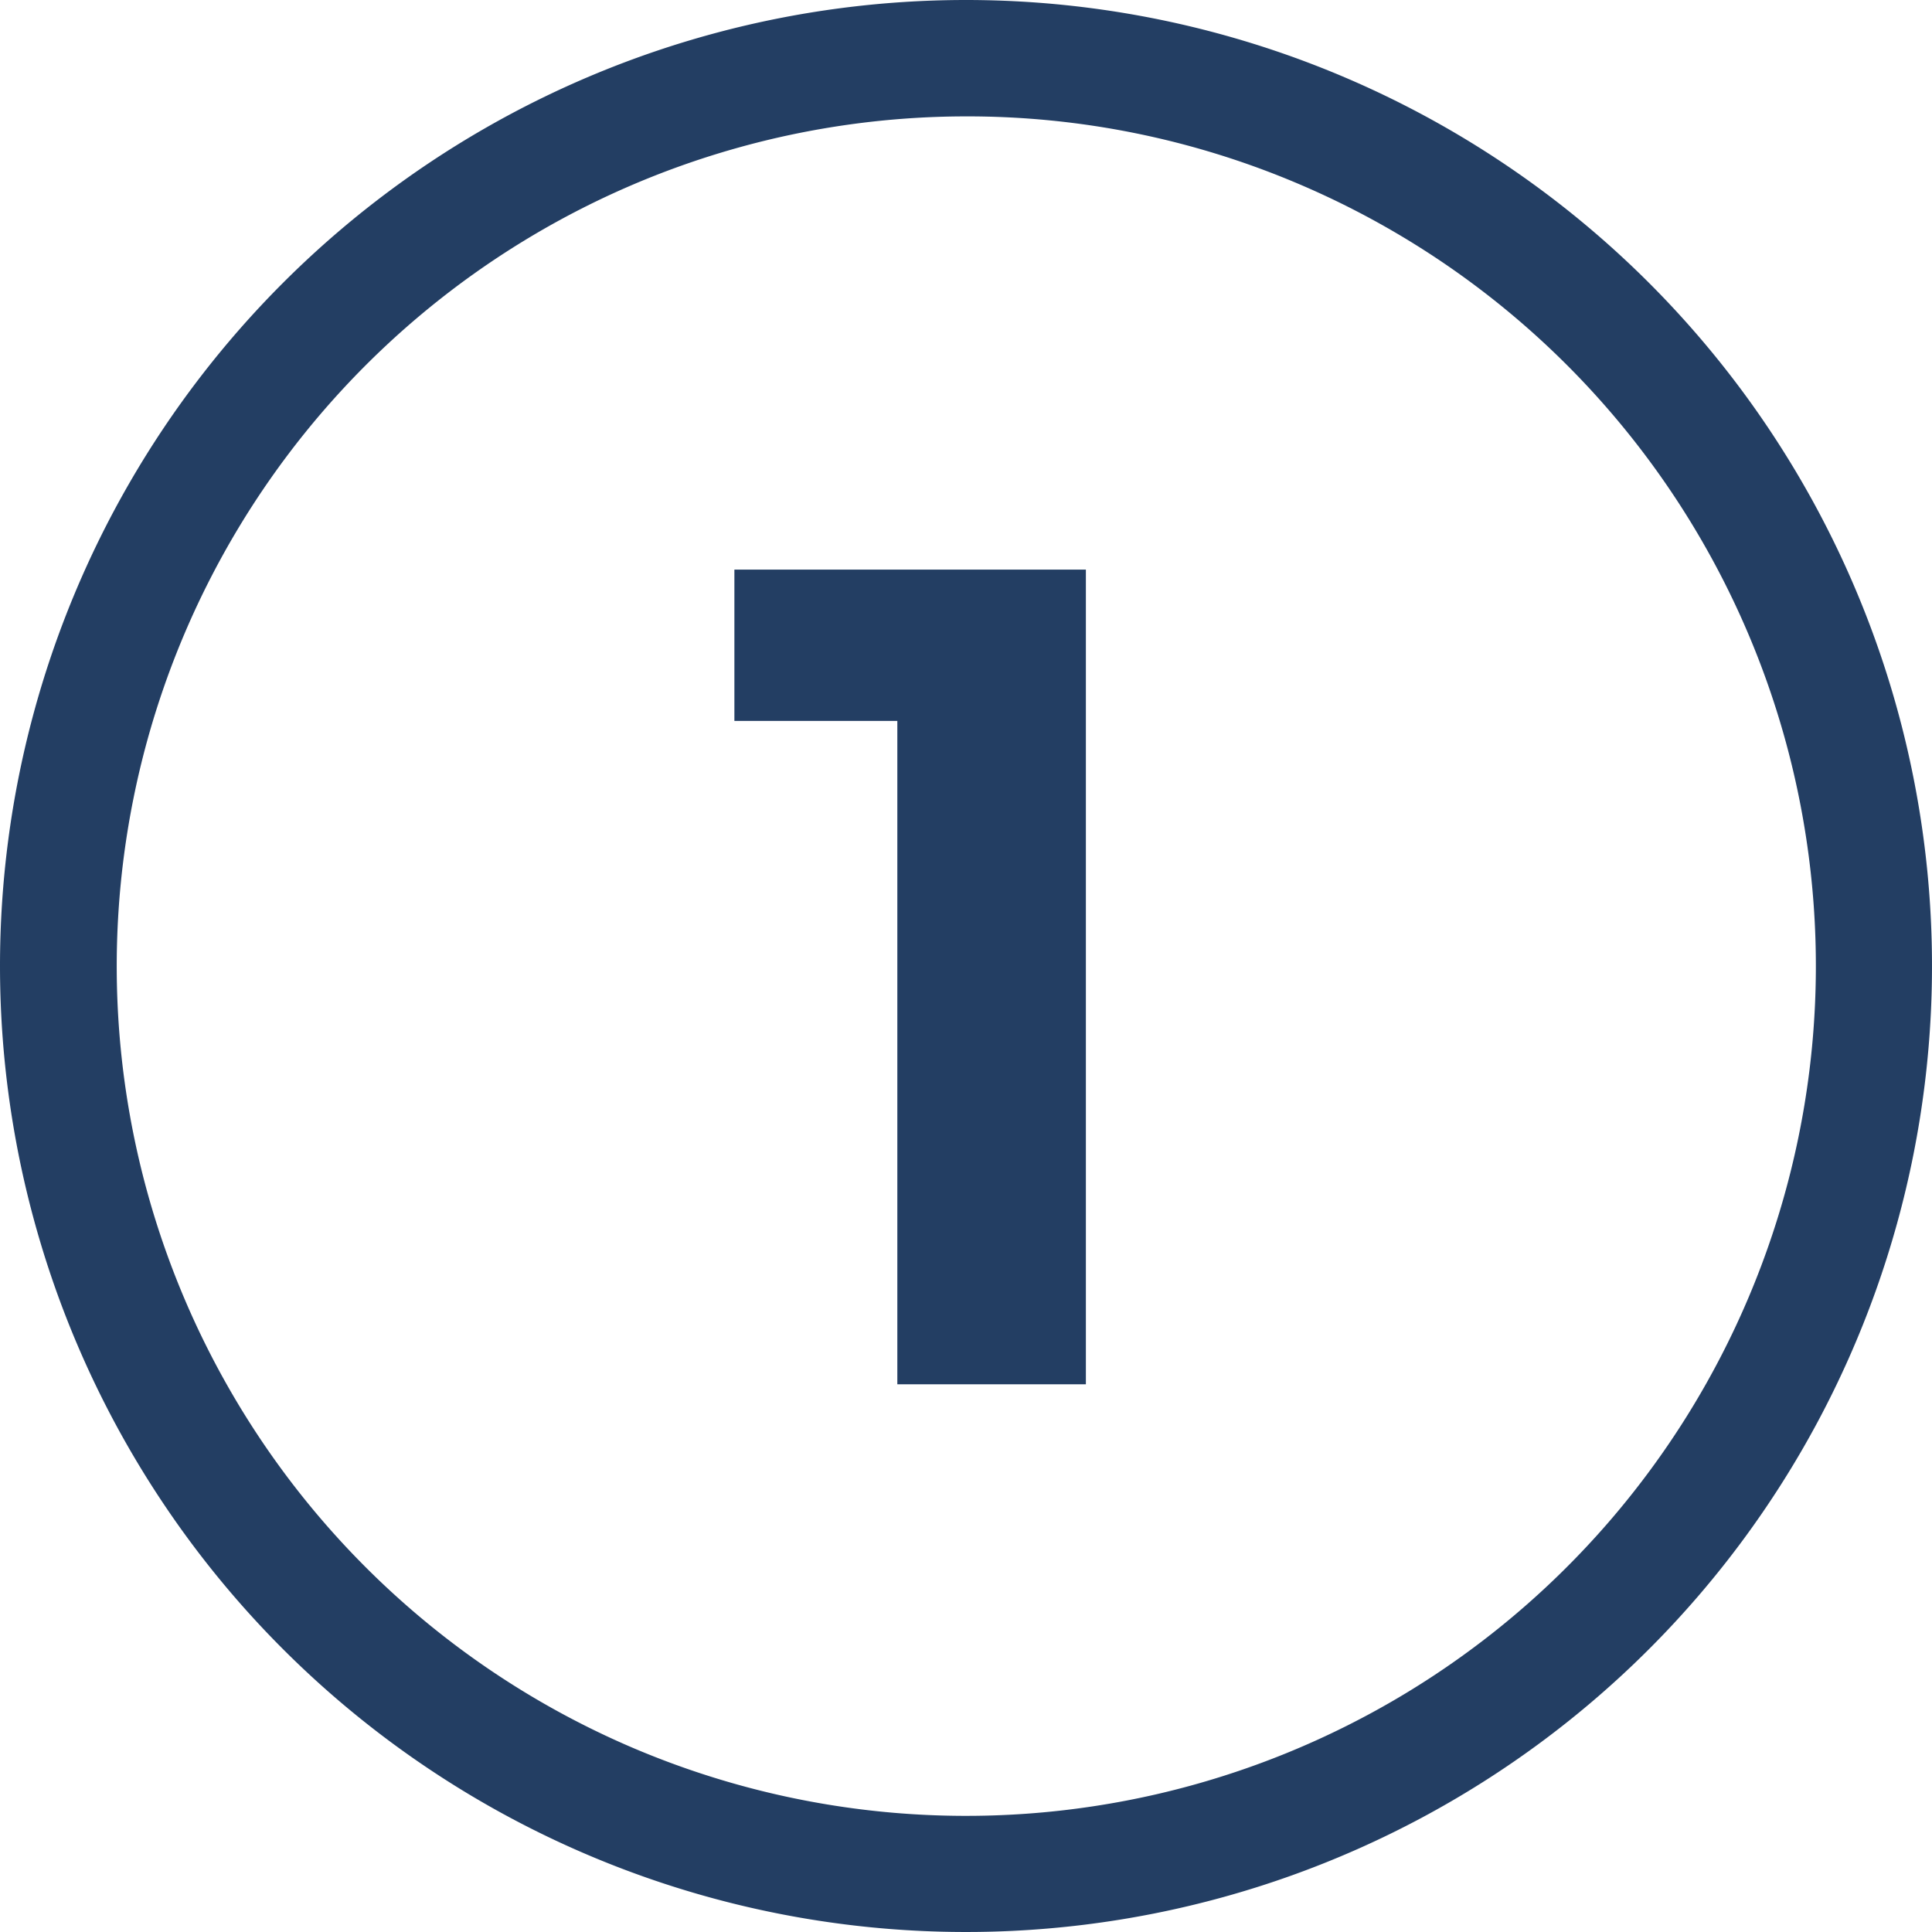
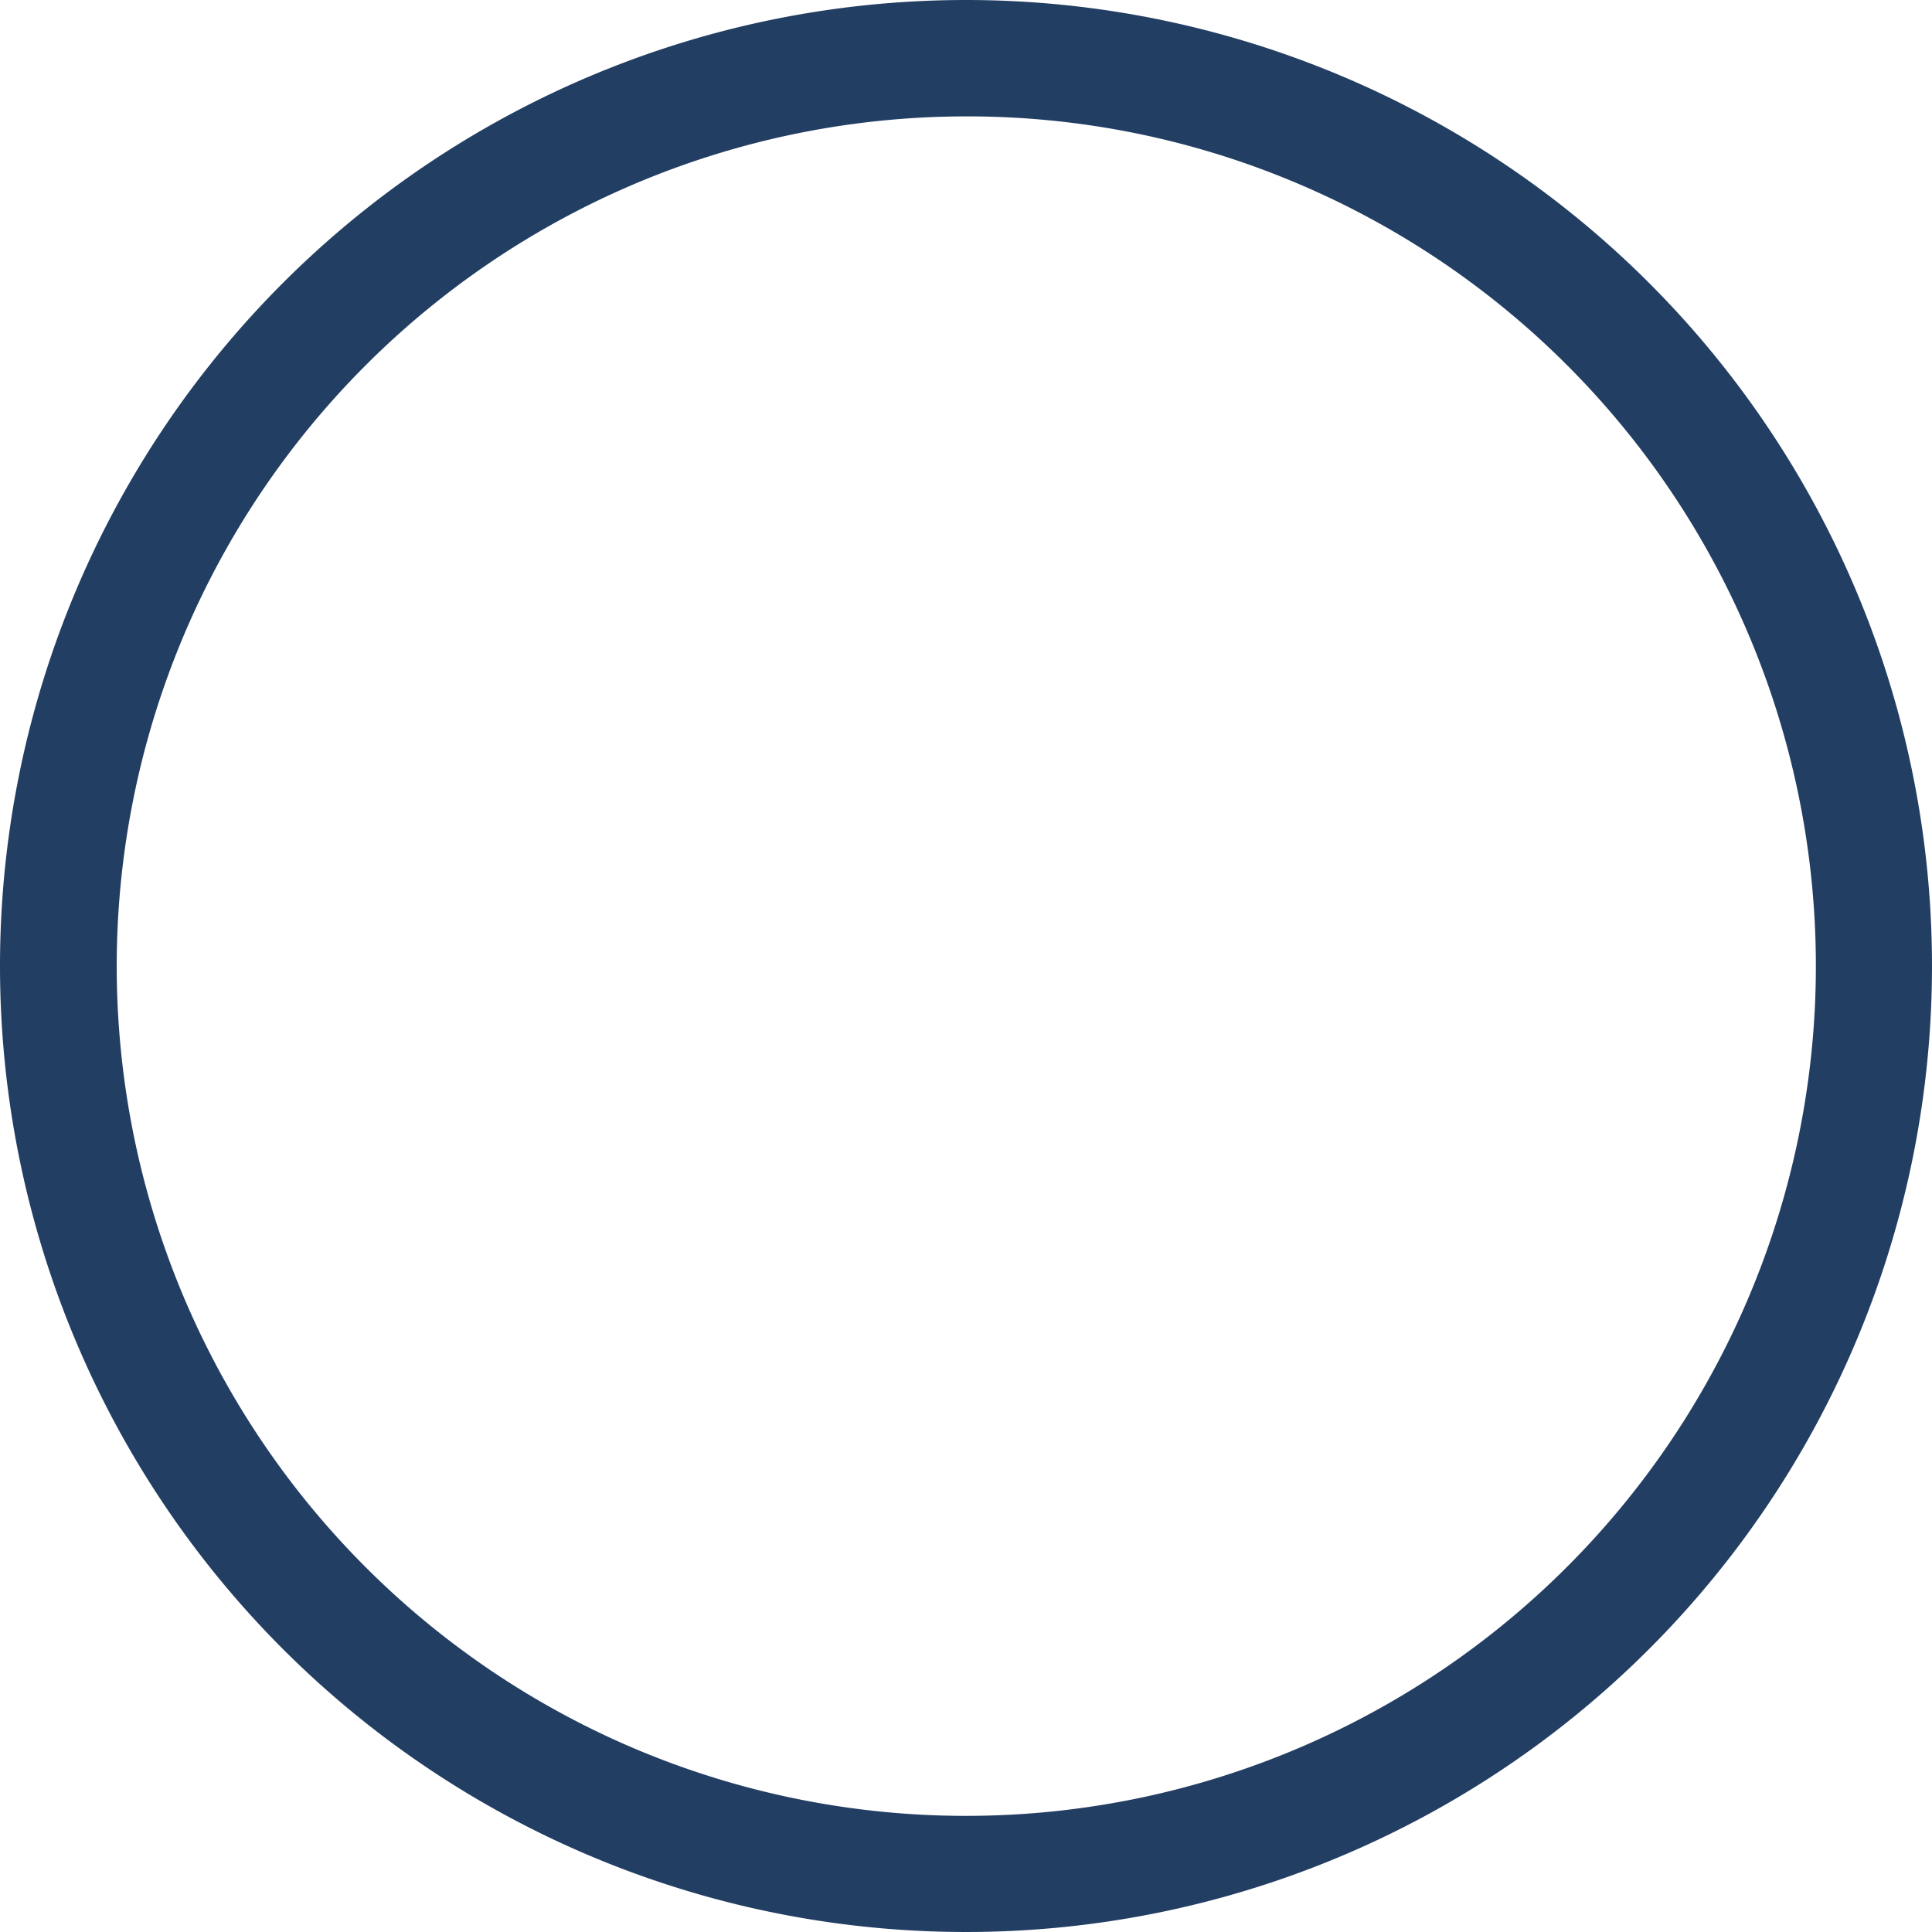
<svg xmlns="http://www.w3.org/2000/svg" width="83" height="83">
  <g fill="#233e63">
-     <path d="M31.55 24.471v6.5h7v28.5h8.1v-35Z" data-name="Tracé 14339" />
    <path d="M41.5 5a36.511 36.511 0 0 0-14.206 70.134A36.511 36.511 0 0 0 55.706 7.866 36.3 36.3 0 0 0 41.5 5m0-5A41.5 41.5 0 1 1 0 41.5 41.5 41.5 0 0 1 41.5 0" data-name="Ellipse 112" />
  </g>
</svg>